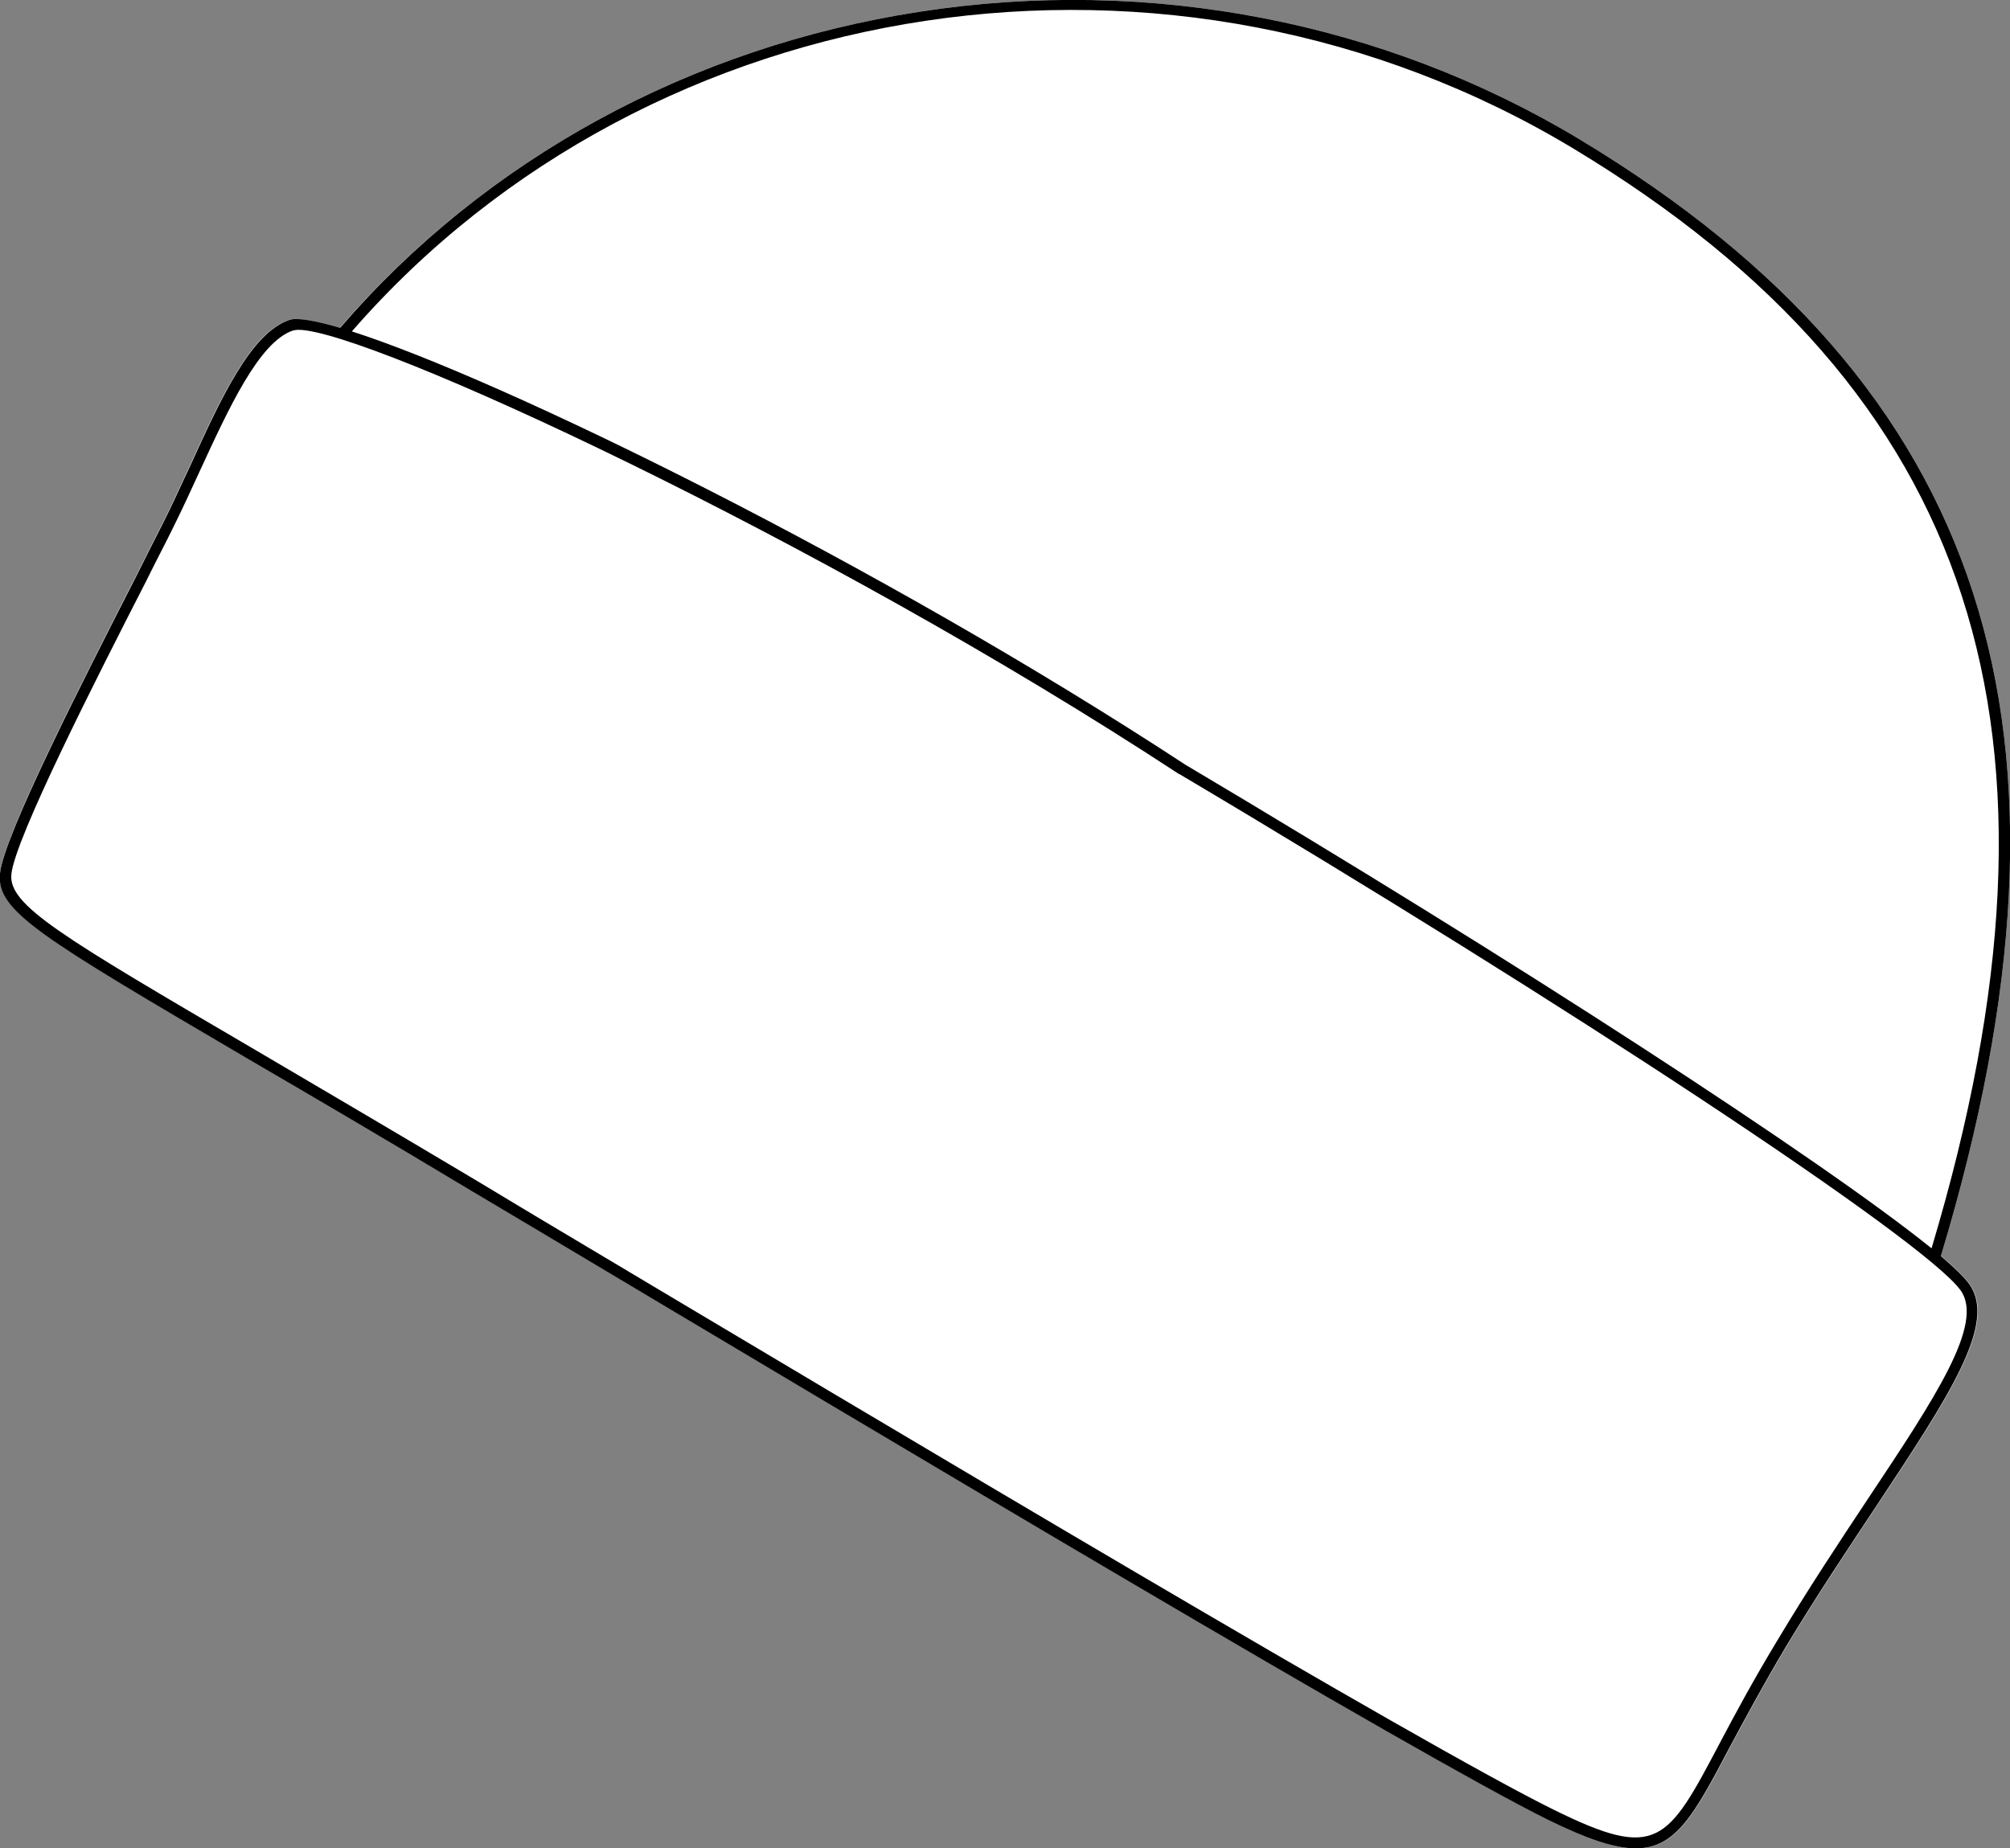
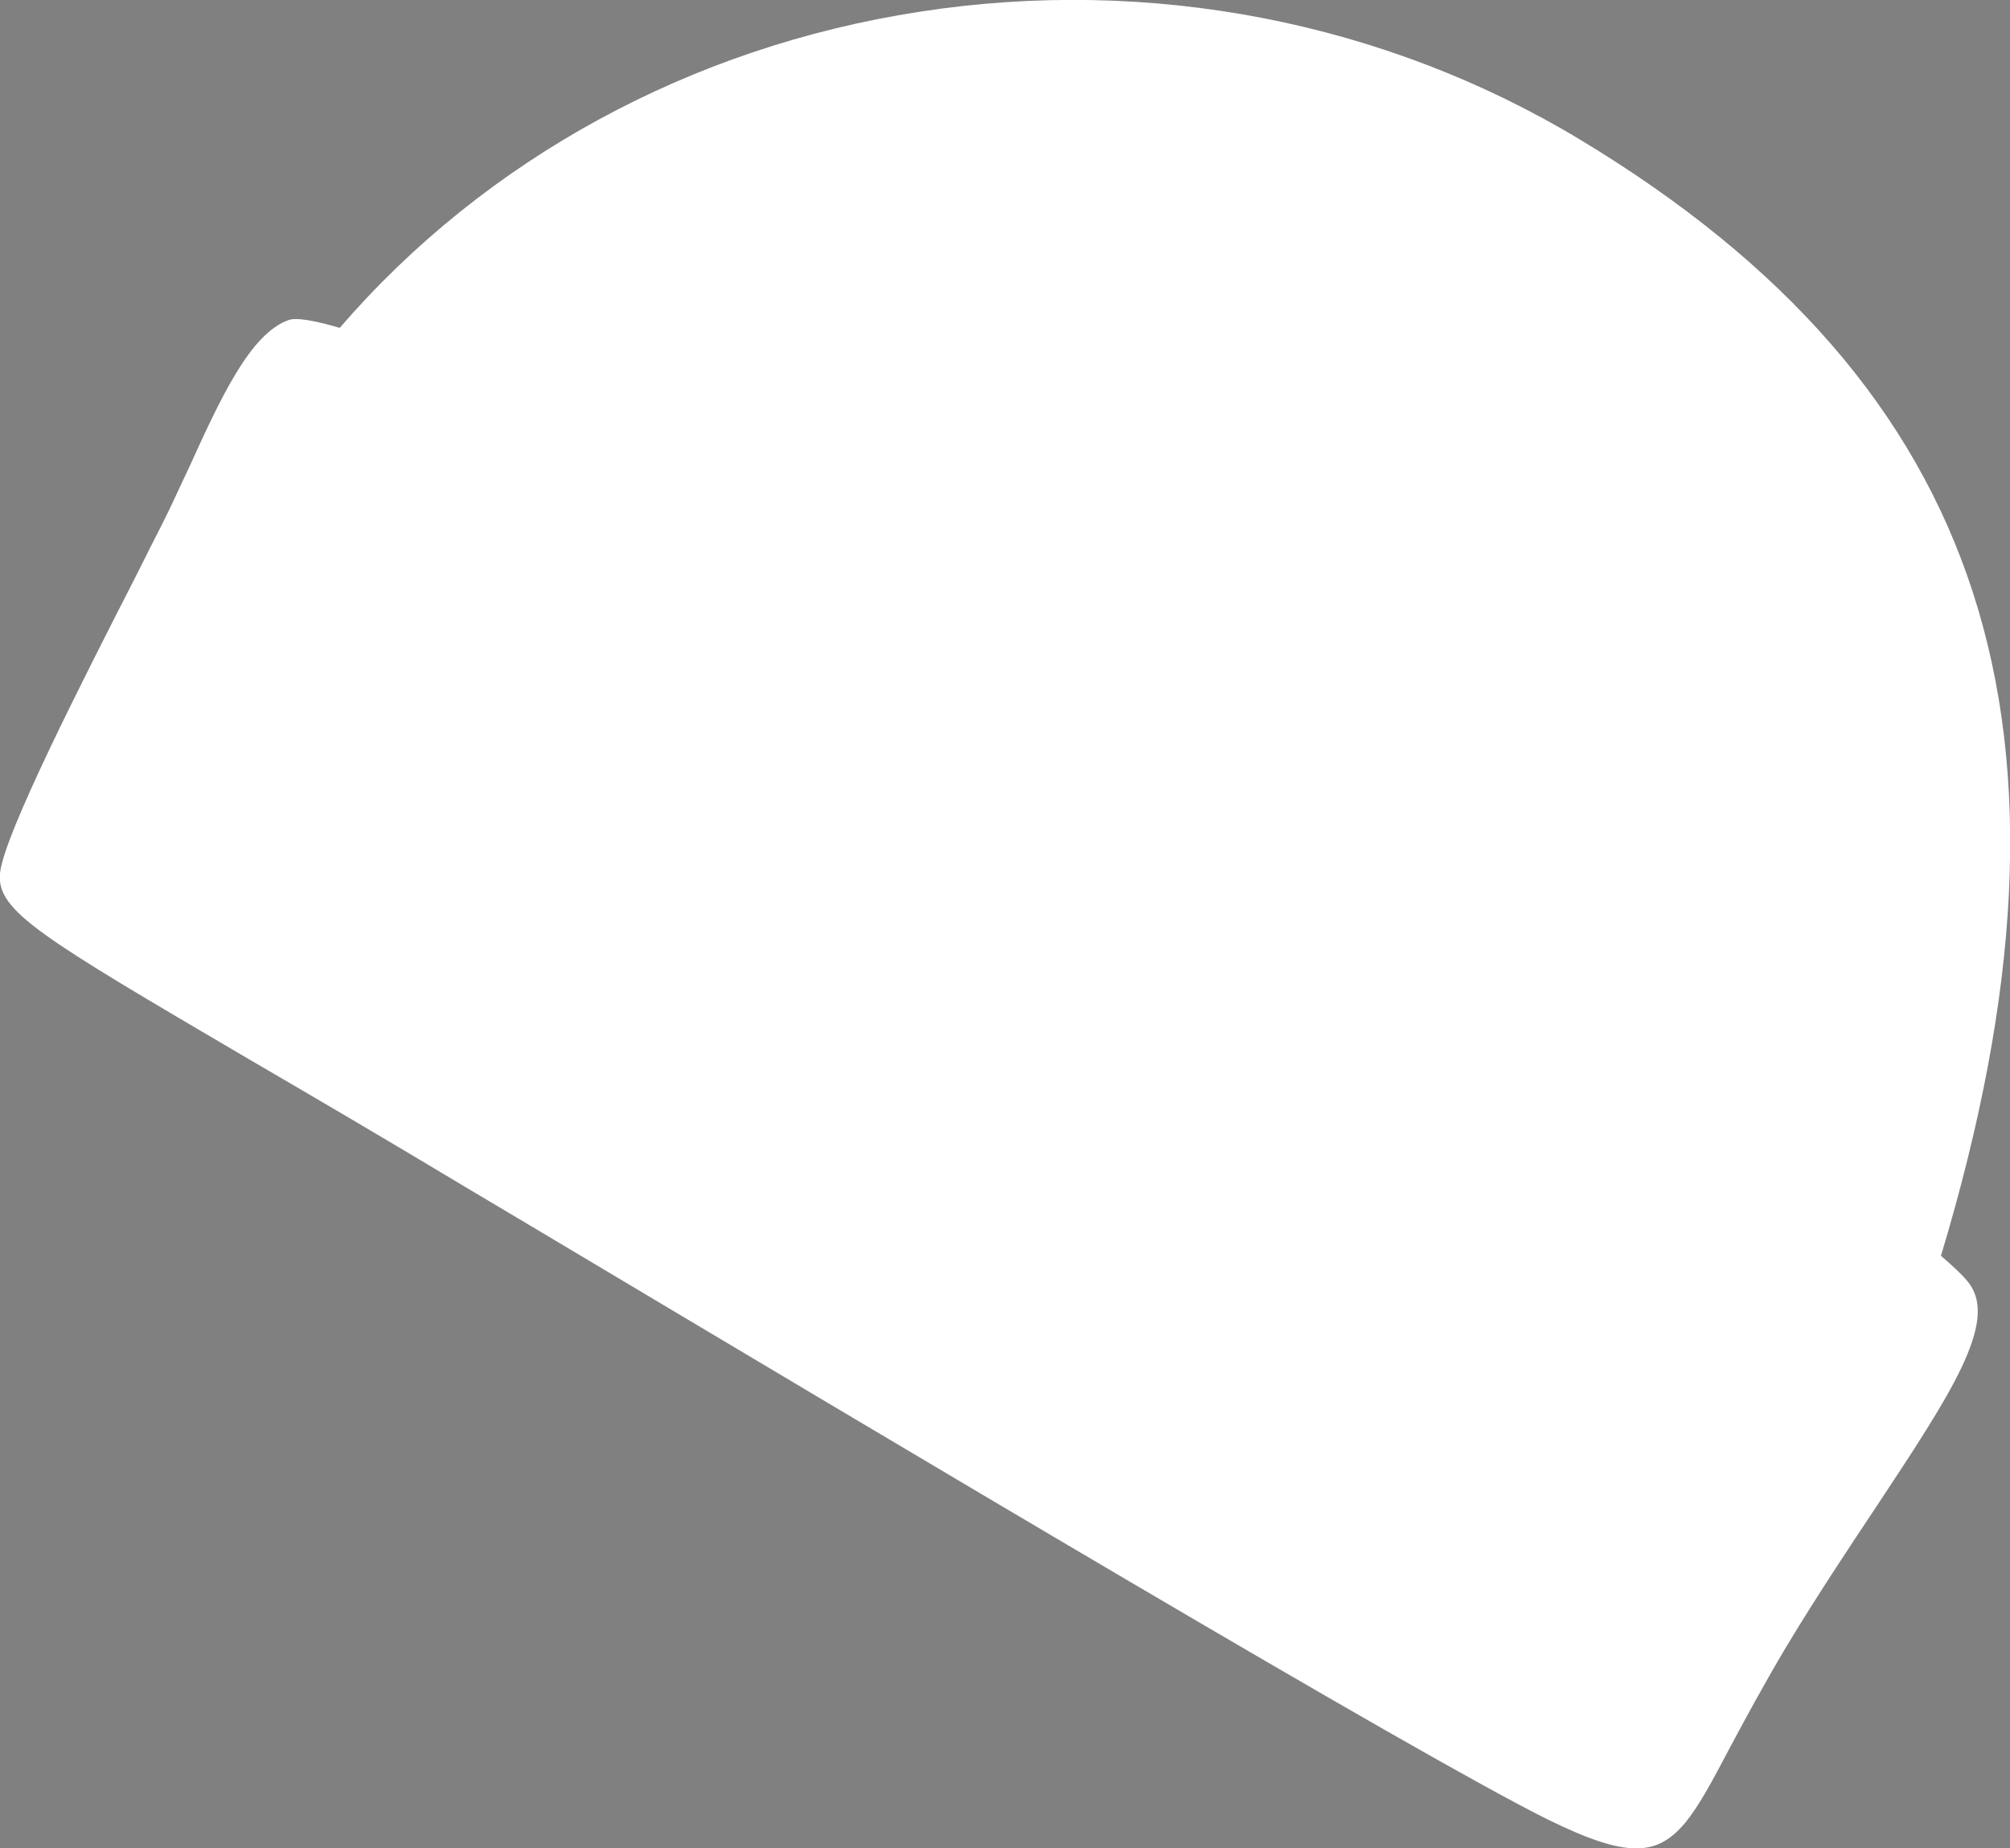
<svg xmlns="http://www.w3.org/2000/svg" id="Layer_2" viewBox="0 0 51.24 47.13">
  <rect x="0" y="0" width="51.24" height="47.13" fill="#808080" stroke="none" />
  <defs>
    <style>.cls-1{fill:#fff;}</style>
  </defs>
  <g id="Layer_2-2">
    <path class="cls-1" d="M50.21,32.74c.72,1-.51,2.85-2.36,5.65-.71,1.07-1.52,2.28-2.32,3.61-.6,1.01-1.06,1.87-1.43,2.56-.89,1.69-1.36,2.57-2.39,2.57-.54,0-1.24-.24-2.24-.73-3.37-1.67-16.43-9.47-25.97-15.16l-1.48-.88c-2.28-1.37-4.16-2.47-5.67-3.35C1.02,23.88-.09,23.23,0,22.27c.09-.97,2.12-4.95,3.47-7.59.26-.52.49-.98.67-1.33.23-.45.45-.95.68-1.43.8-1.76,1.56-3.42,2.54-3.76.19-.07.65.01,1.3.2C12.37,4.06,17.6,1.2,23.44.3c5.87-.91,11.85.25,16.84,3.26,10.41,6.28,13.24,15.06,9.2,28.46.36.31.61.55.73.72Z" />
-     <path d="M49.48,32.02c4.04-13.4,1.21-22.18-9.2-28.46C35.29.55,29.31-.61,23.44.3c-5.84.9-11.07,3.76-14.77,8.06-.65-.19-1.11-.27-1.3-.2-.98.34-1.74,2-2.54,3.76-.23.48-.45.98-.68,1.43-.18.35-.41.81-.67,1.33C2.13,17.32.1,21.3,0,22.27c-.1.96,1.01,1.61,6.34,4.74,1.51.88,3.39,1.98,5.67,3.35l1.48.88c9.54,5.69,22.6,13.49,25.97,15.16,1,.49,1.7.73,2.24.73,1.03,0,1.5-.88,2.39-2.57.37-.69.83-1.55,1.43-2.56.8-1.33,1.61-2.54,2.32-3.61,1.85-2.8,3.08-4.65,2.36-5.65-.12-.17-.37-.41-.73-.72ZM40.13,3.8c10.25,6.19,13.06,14.84,9.11,28.03-2.76-2.23-10.61-7.34-19.02-12.33-7.86-5.15-17.41-9.82-21.25-11.05C16.61-.33,29.96-2.34,40.13,3.8ZM47.61,38.23c-.71,1.07-1.52,2.29-2.32,3.63-.61,1.01-1.07,1.87-1.44,2.57-1.35,2.56-1.6,3.02-4.25,1.71-3.37-1.66-16.42-9.45-25.96-15.14l-1.48-.89c-2.28-1.36-4.16-2.46-5.67-3.35C1.54,23.86.21,23.08.29,22.29c.09-.91,2.18-5.02,3.44-7.48.26-.53.5-.98.67-1.33.23-.46.46-.96.68-1.44.75-1.63,1.52-3.31,2.38-3.61.04-.01.09-.02.15-.02,1.75,0,13.26,5.3,22.45,11.33h.01c9.88,5.86,18.99,11.88,19.91,13.16.61.85-.64,2.73-2.37,5.33Z" />
  </g>
</svg>